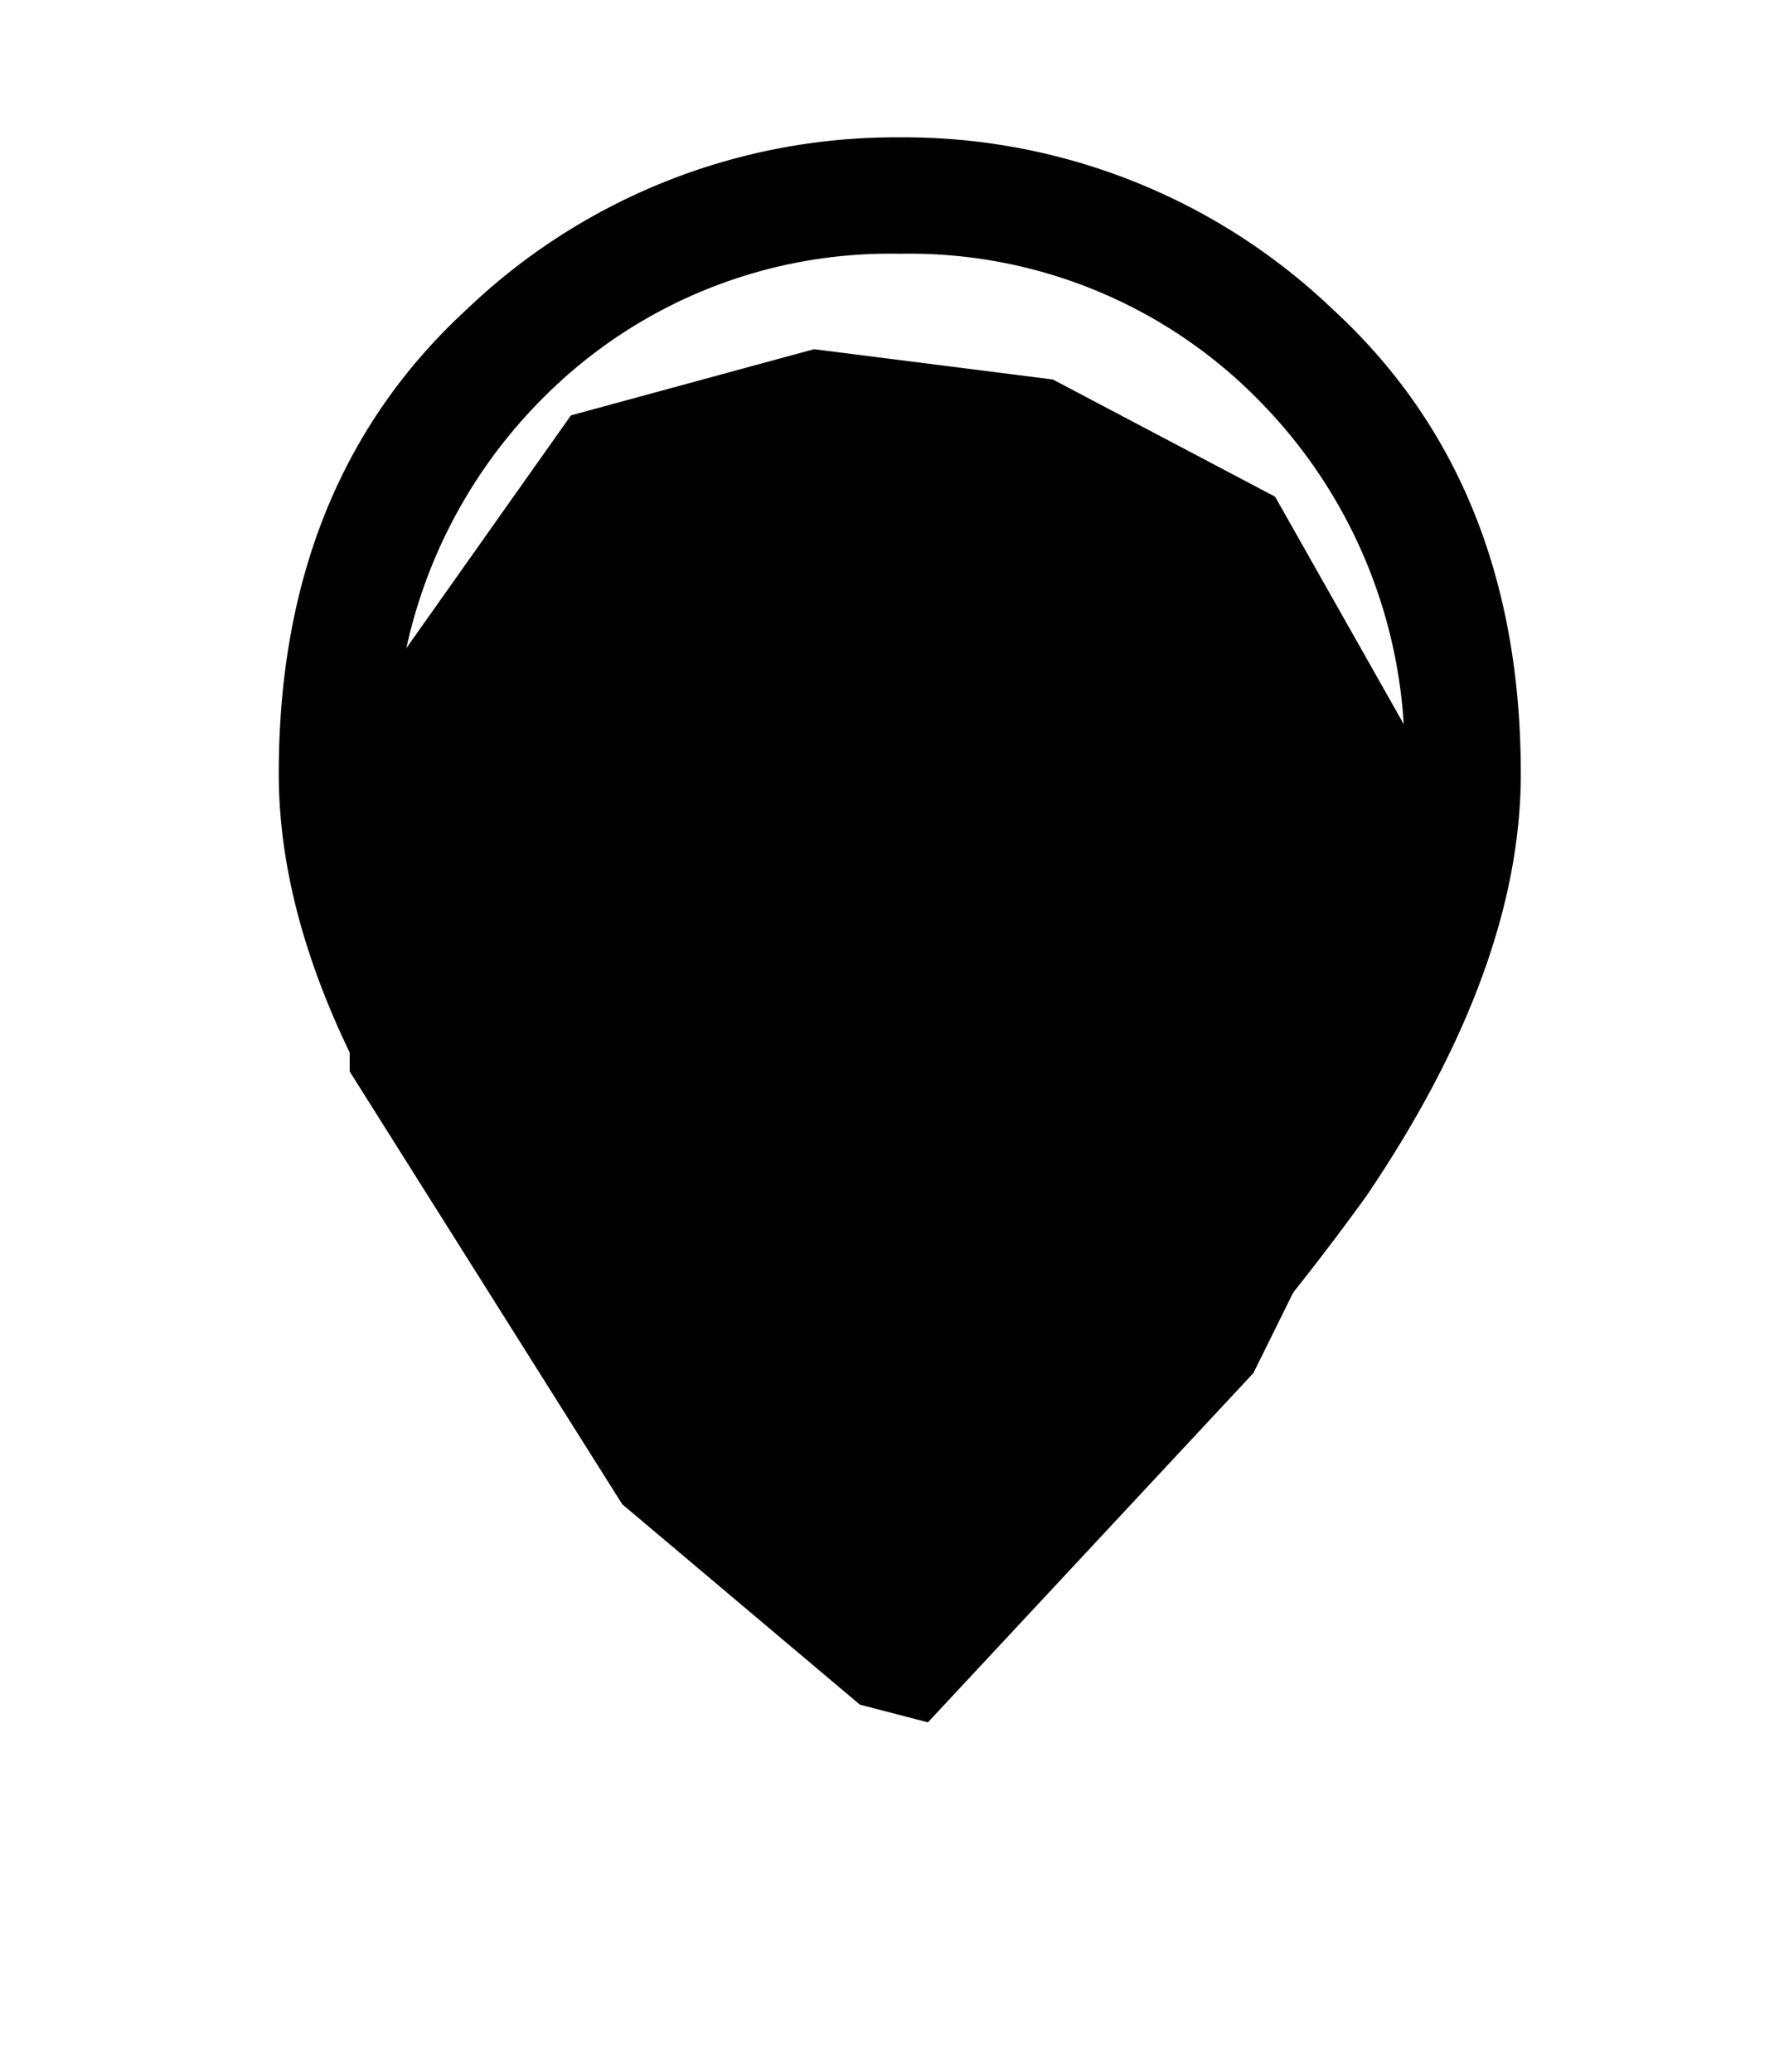
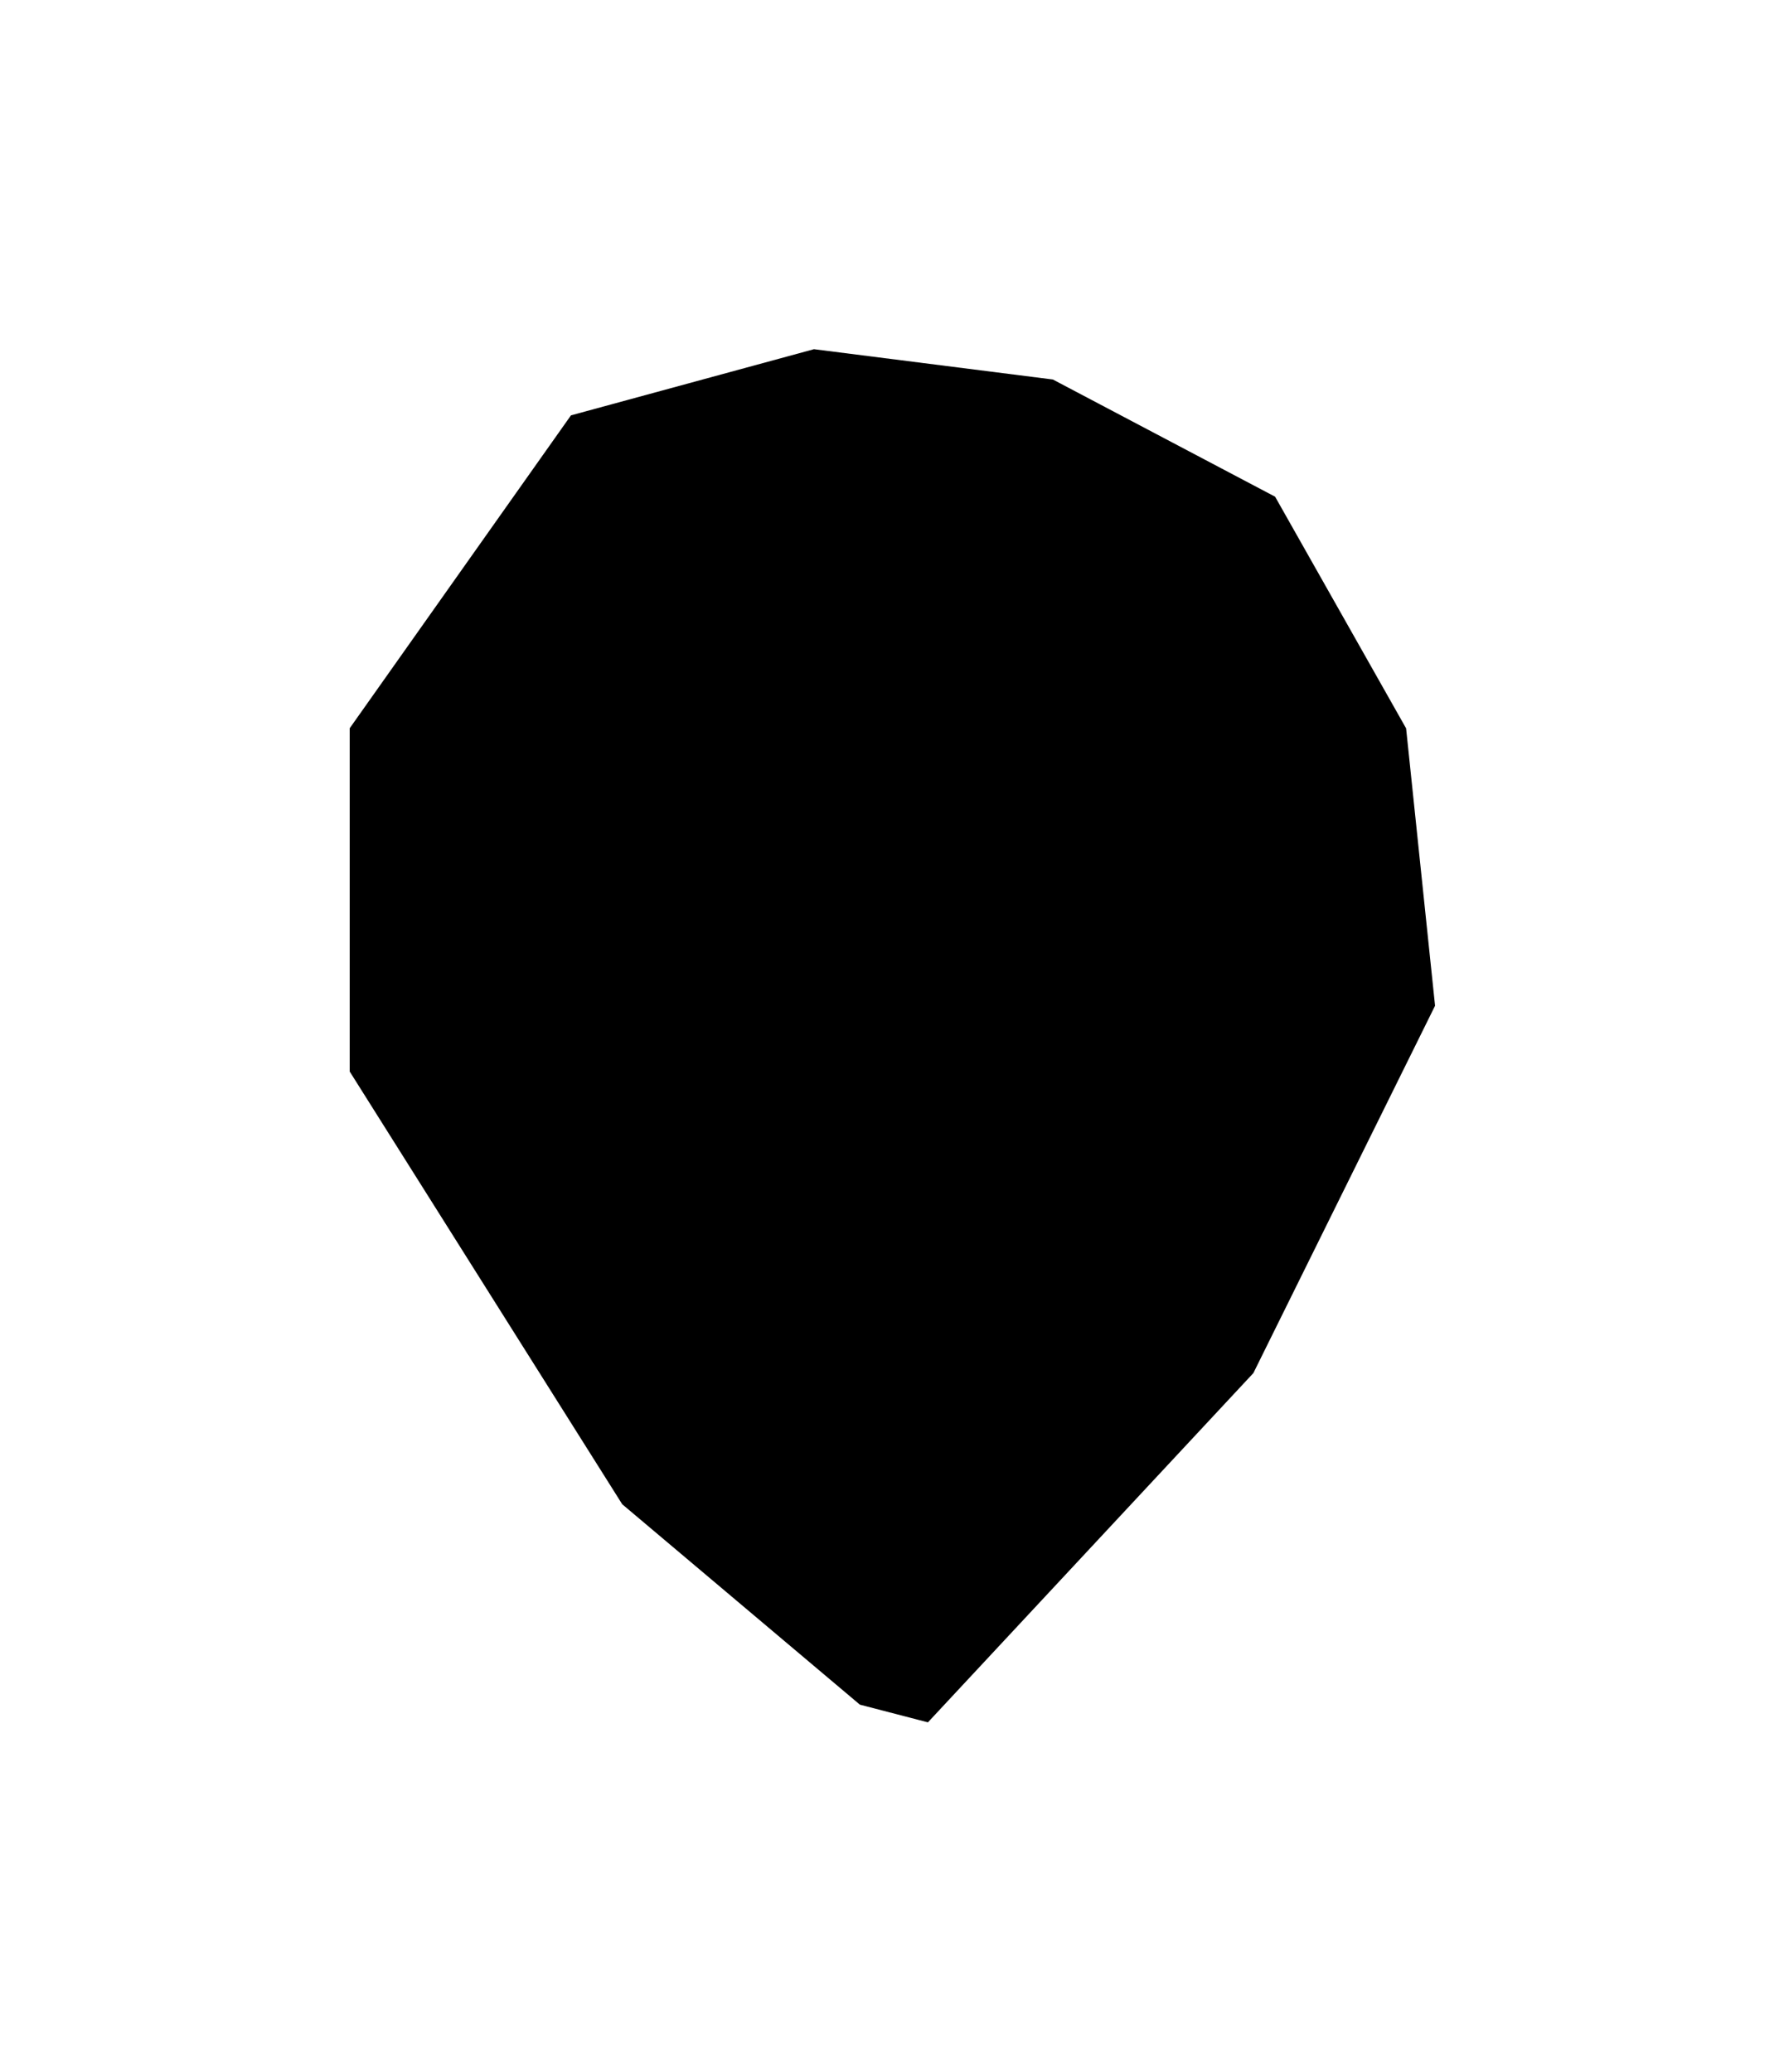
<svg xmlns="http://www.w3.org/2000/svg" width="45.963" height="53.383" viewBox="0 0 45.963 53.383">
  <defs>
    <filter id="Path_3737" x="0" y="0" width="45.963" height="53.383" filterUnits="userSpaceOnUse">
      <feOffset dy="3" input="SourceAlpha" />
      <feGaussianBlur stdDeviation="3" result="blur" />
      <feFlood flood-opacity="0.161" />
      <feComposite operator="in" in2="blur" />
      <feComposite in="SourceGraphic" />
    </filter>
    <clipPath id="clip-path">
-       <rect id="Rectangle_898" data-name="Rectangle 898" width="32" height="40" />
-     </clipPath>
+       </clipPath>
  </defs>
  <g id="Group_72909" data-name="Group 72909" transform="translate(-828.818 -1467.461)">
    <g id="Group_17703" data-name="Group 17703" transform="translate(6594 -7956)">
      <g id="People" transform="translate(-5799 9426)">
        <g transform="matrix(1, 0, 0, 1, 33.82, -2.54)" filter="url(#Path_3737)">
          <path id="Path_3737-2" data-name="Path 3737" d="M-5105.421,8518.009l-6.261,1.705-5.7,8.062v8.846l7.021,11.15,6.123,5.164,1.753.456,8.385-9,4.681-9.465-.746-7.148-3.375-5.969-5.726-3.02Z" transform="translate(5126.39 -8512.01)" />
        </g>
        <g id="Group_2501" data-name="Group 2501" transform="translate(41 1)">
          <g id="Group_2500" data-name="Group 2500" clip-path="url(#clip-path)">
-             <path id="Path_3738" data-name="Path 3738" d="M16,36.05a58.585,58.585,0,0,0,9.825-10.975Q29,20.15,29,16.4a13.015,13.015,0,0,0-3.775-9.65A12.593,12.593,0,0,0,16,3,12.593,12.593,0,0,0,6.775,6.75,13.015,13.015,0,0,0,3,16.4q0,3.75,3.25,8.675A63.619,63.619,0,0,0,16,36.05M16,40A66.476,66.476,0,0,1,3.975,27.275Q0,21.4,0,16.4,0,8.9,4.825,4.45A15.983,15.983,0,0,1,16,0,15.983,15.983,0,0,1,27.175,4.45Q32,8.9,32,16.4q0,5-3.975,10.875A66.476,66.476,0,0,1,16,40" />
-           </g>
+             </g>
        </g>
      </g>
    </g>
  </g>
</svg>